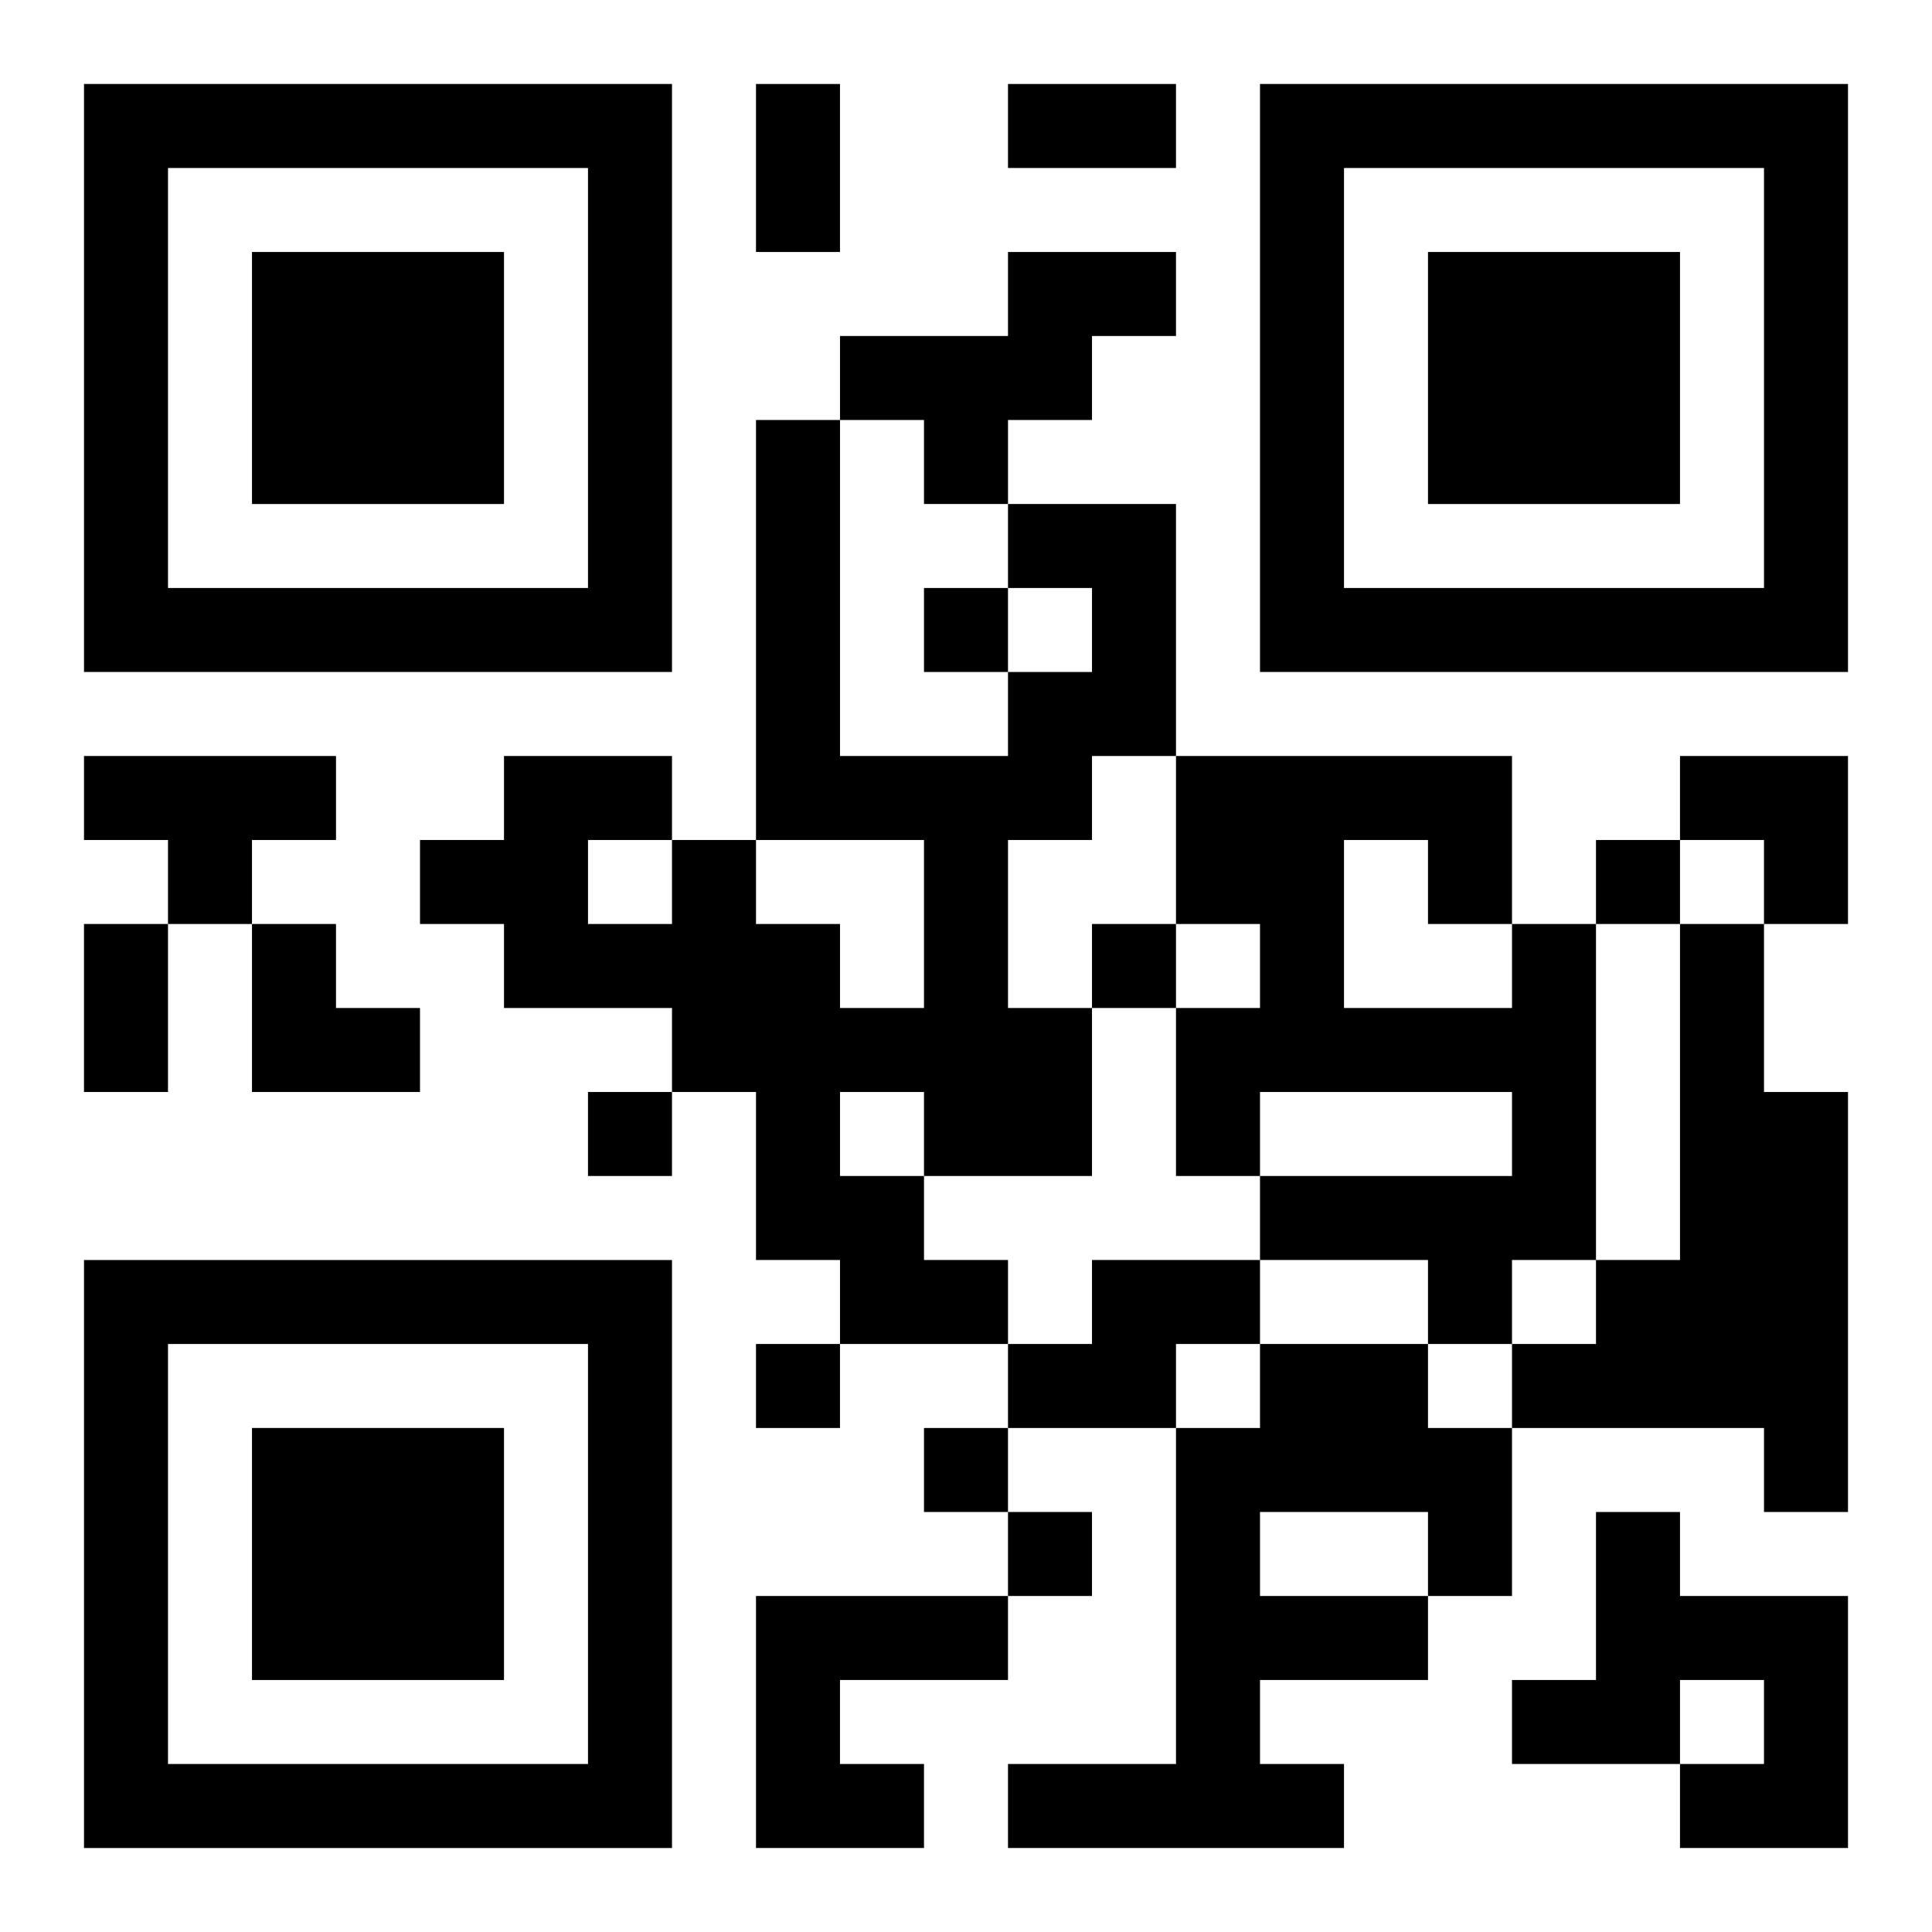
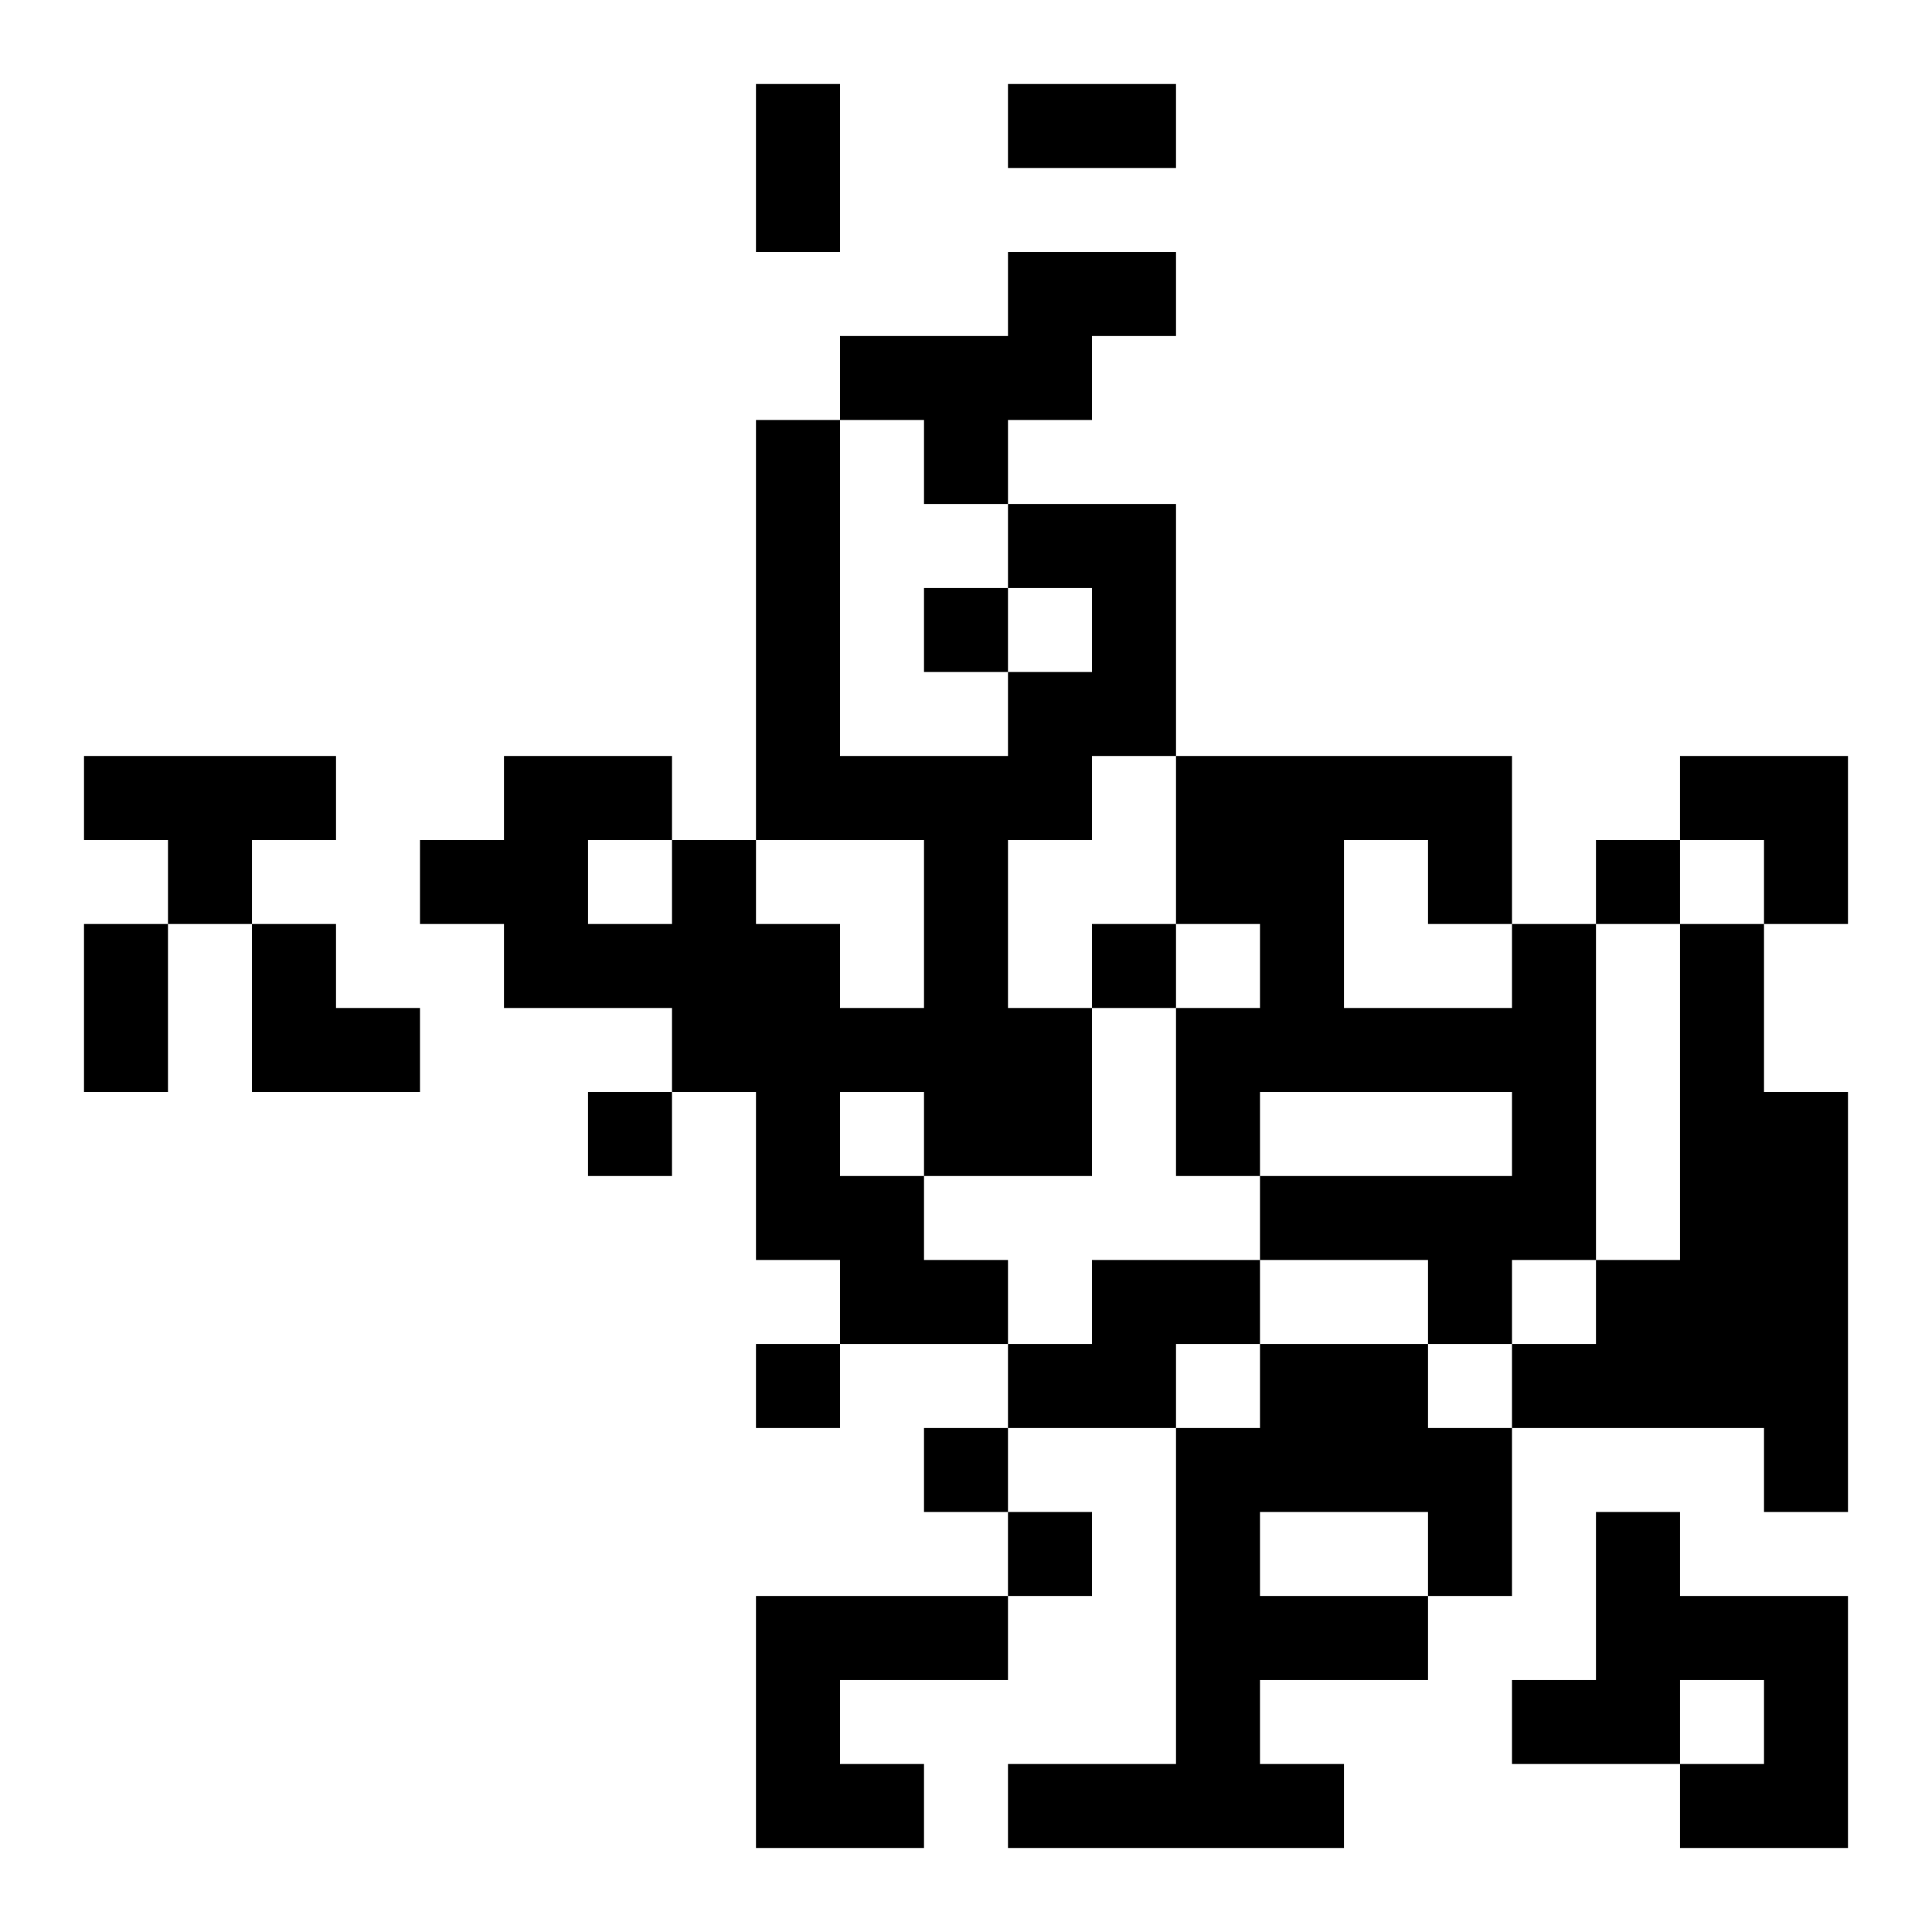
<svg xmlns="http://www.w3.org/2000/svg" xmlns:xlink="http://www.w3.org/1999/xlink" width="250" height="250" baseProfile="full" version="1.1" viewBox="-1 -1 23 23">
  <symbol id="a">
-     <path d="m0 7v7h7v-7h-7zm1 1h5v5h-5v-5zm1 1v3h3v-3h-3z" />
-   </symbol>
+     </symbol>
  <use y="-7" xlink:href="#a" />
  <use y="7" xlink:href="#a" />
  <use x="14" y="-7" xlink:href="#a" />
  <path d="m11 2h2v1h-1v1h-1v1h-1v-1h-1v-1h2v-1m0 3h2v3h-1v1h-1v2h1v2h-2v1h1v1h-2v-1h-1v-2h-1v-1h-2v-1h-1v-1h1v-1h2v1h1v1h1v1h1v-2h-2v-5h1v4h2v-1h1v-1h-1v-1m-5 4v1h1v-1h-1m3 3v1h1v-1h-1m-9-4h3v1h-1v1h-1v-1h-1v-1m17 2h1v4h-1v1h-1v-1h-2v-1h3v-1h-3v1h-1v-2h1v-1h-1v-2h4v2m-2-1v2h2v-1h-1v-1h-1m4 1h1v2h1v5h-1v-1h-3v-1h1v-1h1v-4m-7 4h2v1h-1v1h-2v-1h1v-1m2 1h2v1h1v2h-1v1h-2v1h1v1h-4v-1h2v-4h1v-1m0 2v1h2v-1h-2m4 0h1v1h2v3h-2v-1h1v-1h-1v1h-2v-1h1v-2m-10 1h3v1h-2v1h1v1h-2v-3m2-12v1h1v-1h-1m8 3v1h1v-1h-1m-6 1v1h1v-1h-1m-6 2v1h1v-1h-1m2 3v1h1v-1h-1m2 1v1h1v-1h-1m1 1v1h1v-1h-1m-3-17h1v2h-1v-2m3 0h2v1h-2v-1m-11 10h1v2h-1v-2m19-2h2v2h-1v-1h-1zm-17 2h1v1h1v1h-2z" />
</svg>